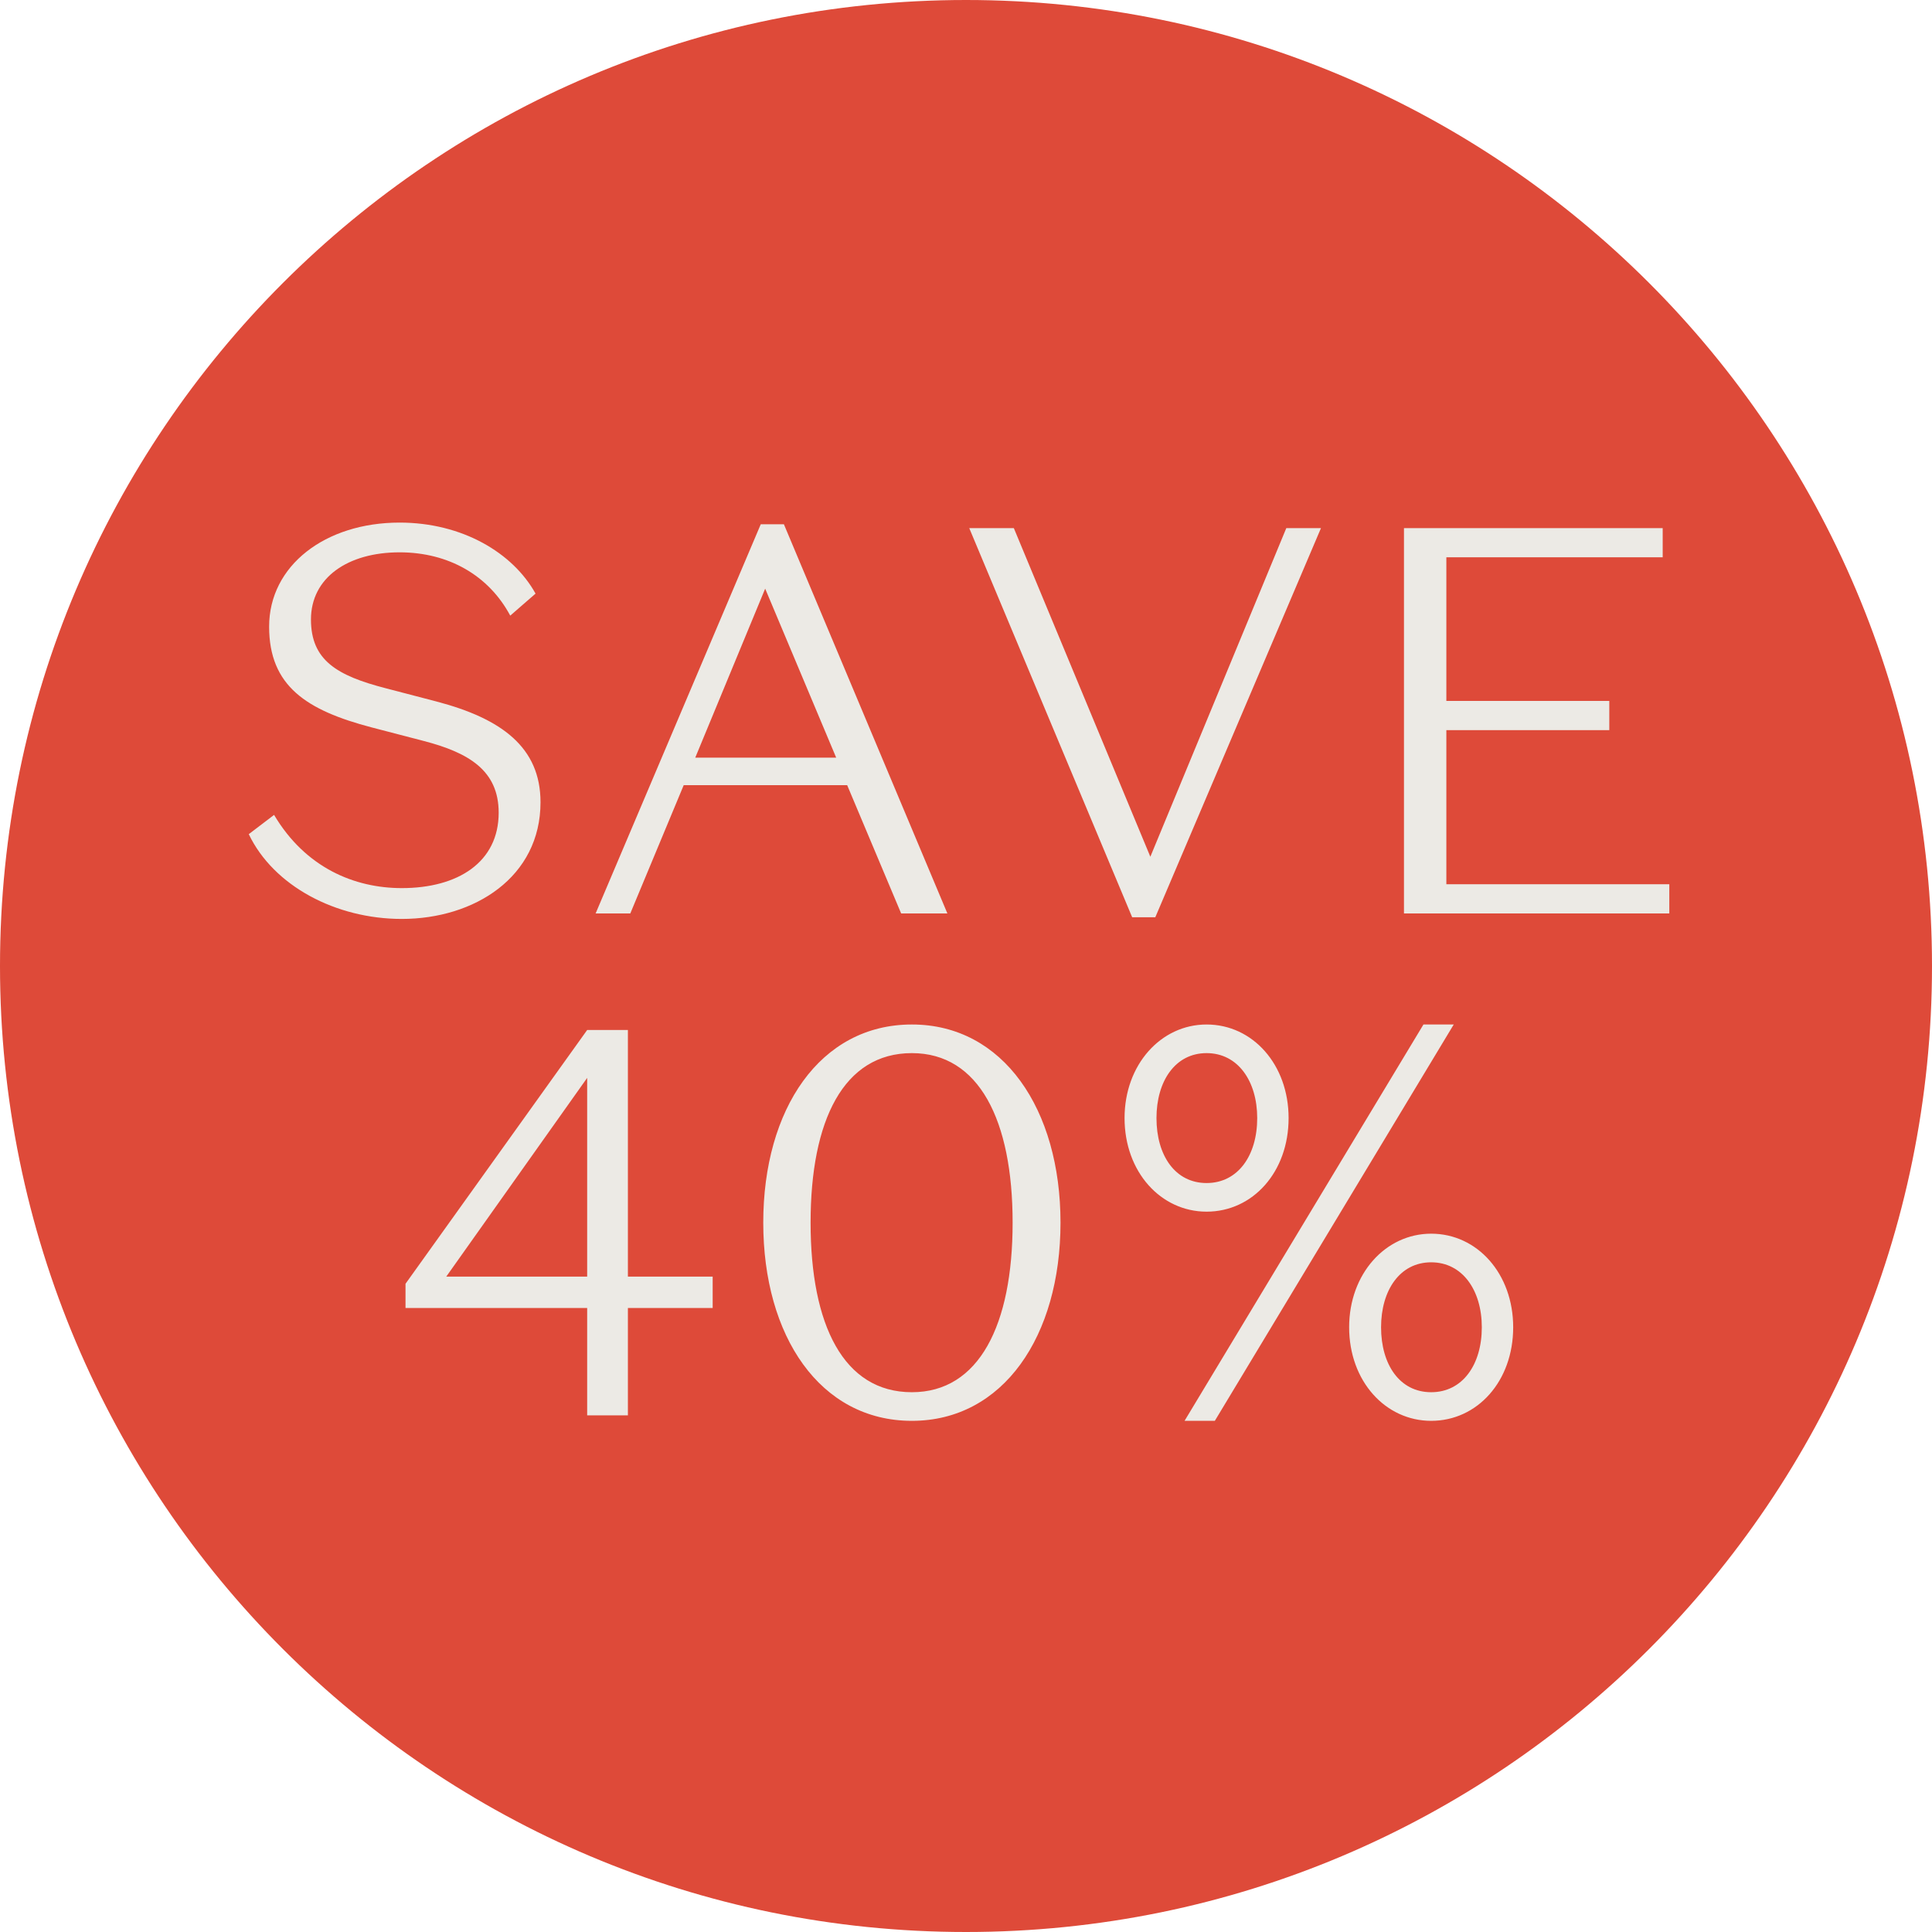
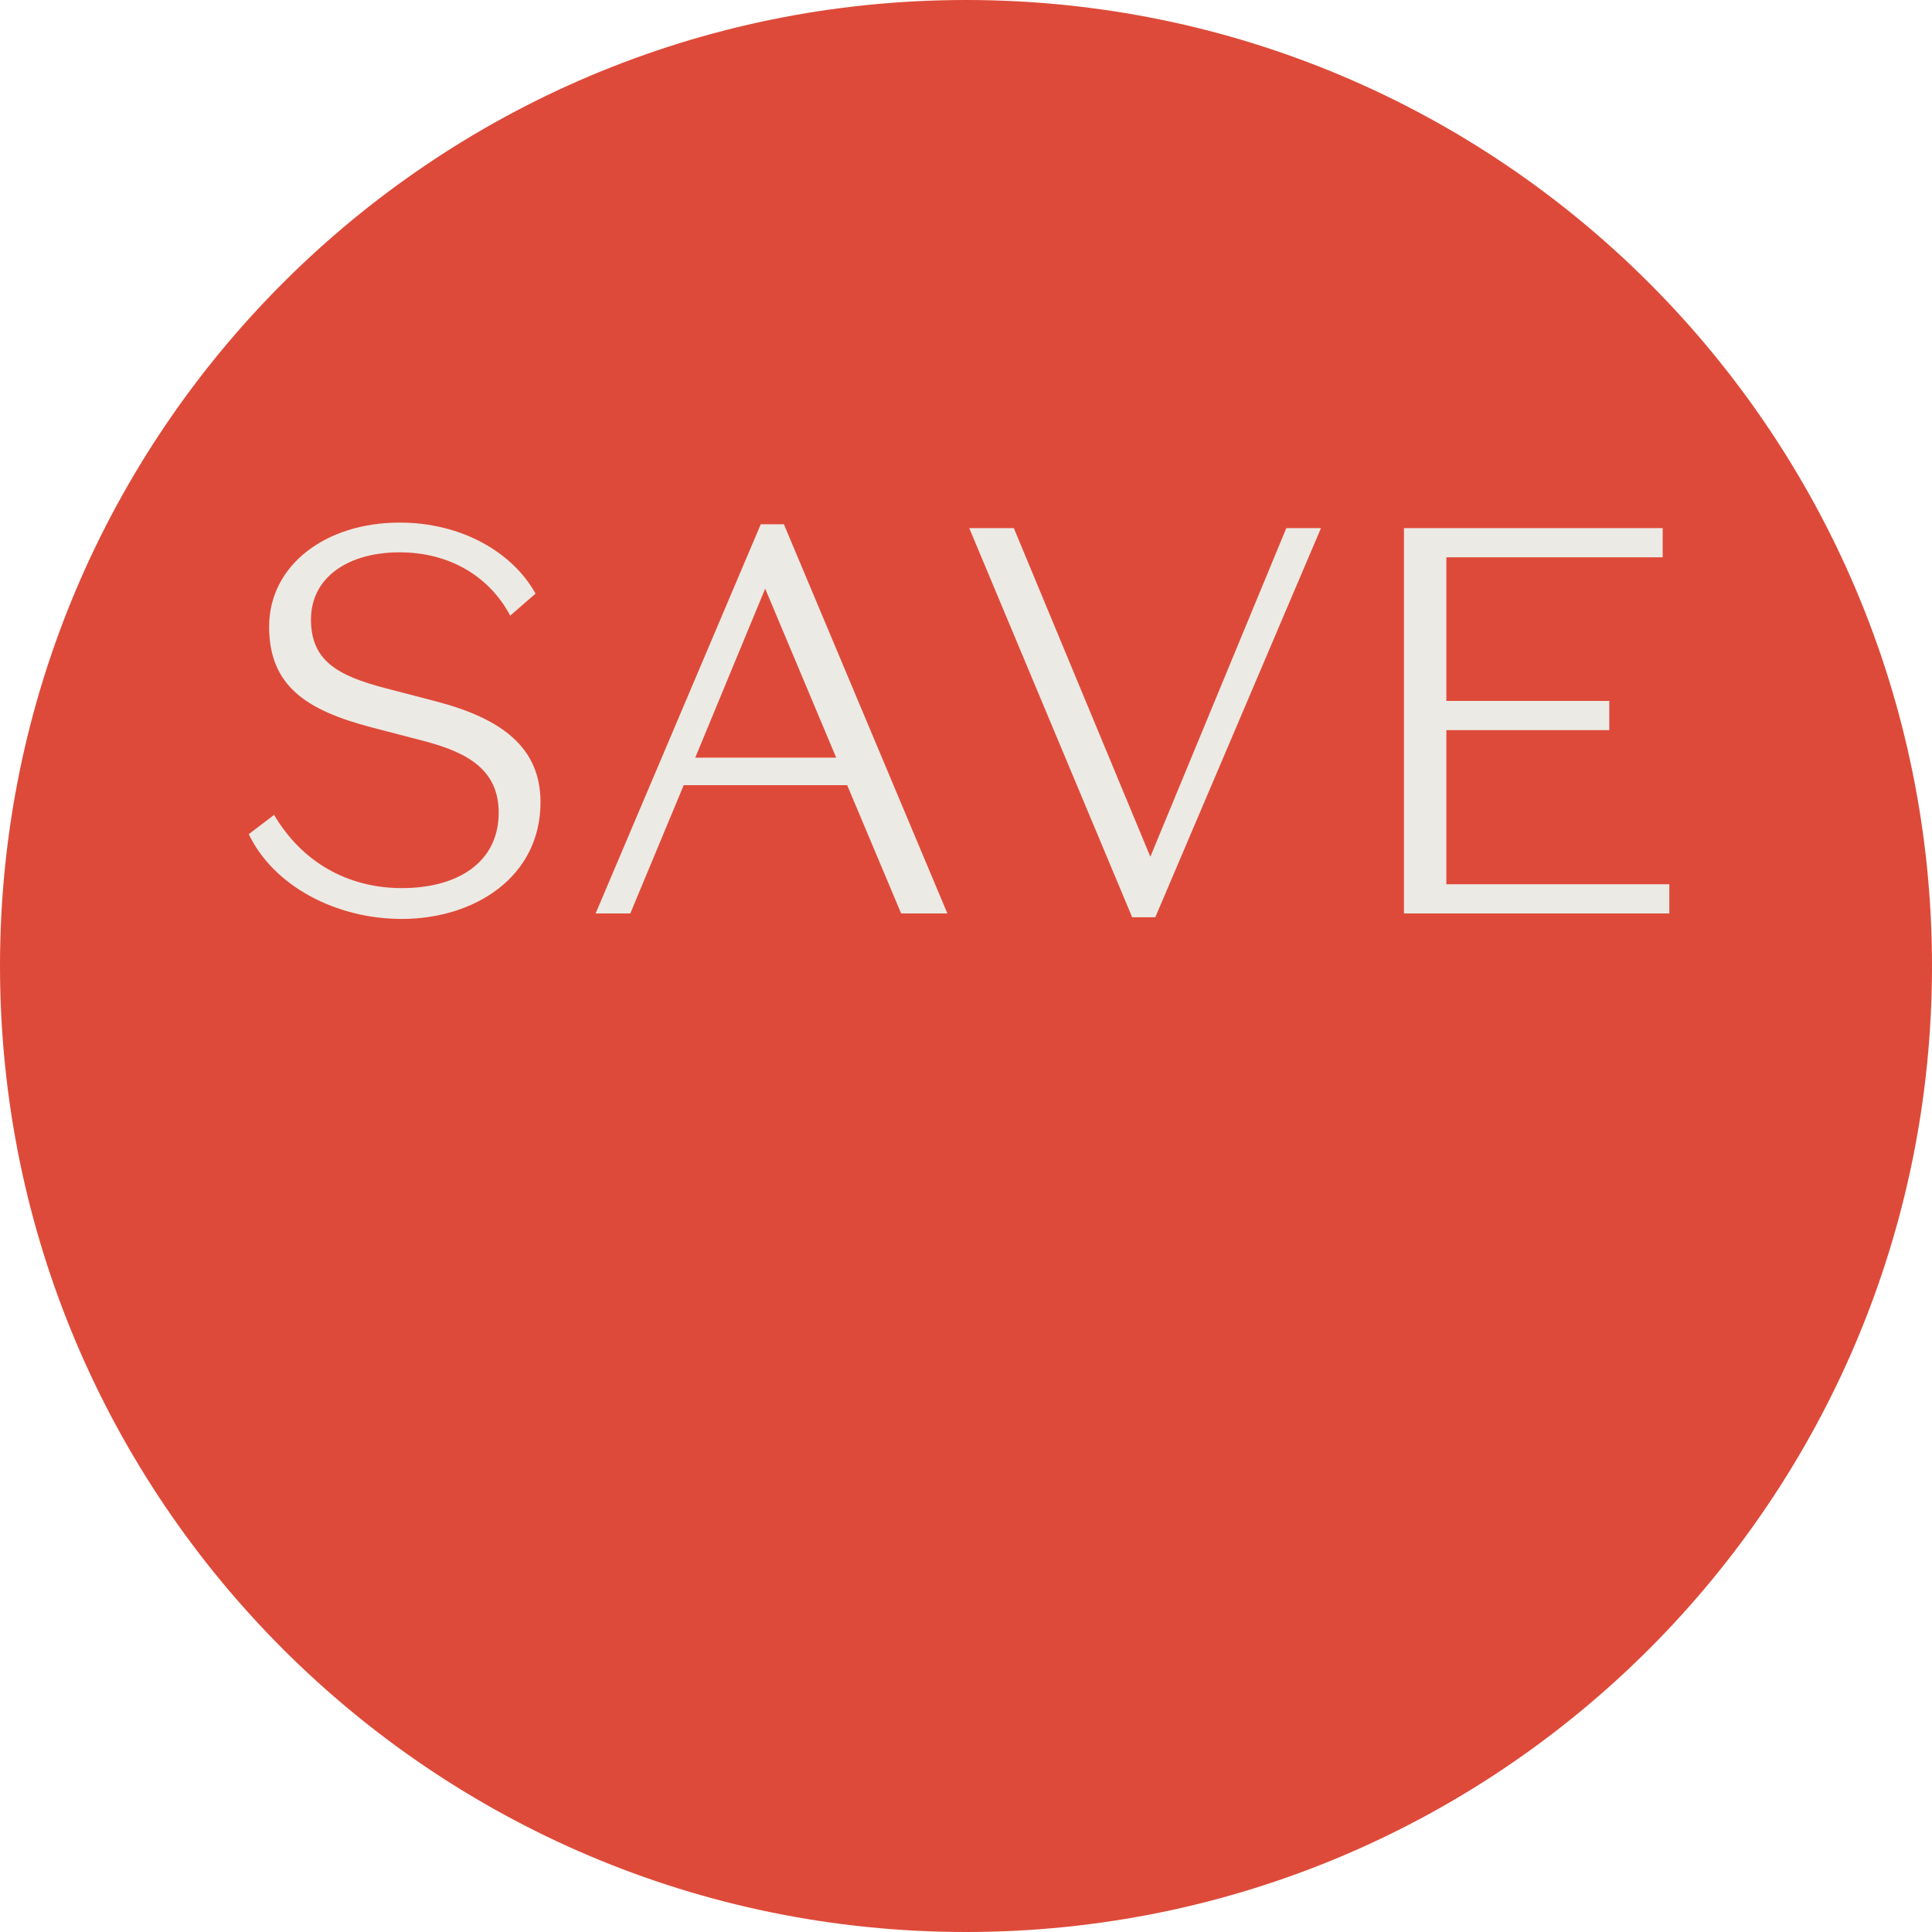
<svg xmlns="http://www.w3.org/2000/svg" width="130" height="130" viewBox="0 0 130 130" fill="none">
  <path d="M65 130C100.899 130 130 100.899 130 65C130 29.102 100.899 0 65 0C29.102 0 0 29.102 0 65C0 100.899 29.102 130 65 130Z" fill="#DE4A39" />
  <path d="M33.555 54.684C33.555 51.833 31.518 50.647 28.554 49.869L24.998 48.943C20.628 47.795 18.109 46.165 18.109 42.165C18.109 38.053 21.887 35.164 26.888 35.164C31.11 35.164 34.518 37.202 36.036 39.943L34.333 41.424C32.888 38.72 30.184 37.165 26.888 37.165C23.406 37.165 20.924 38.868 20.924 41.684C20.924 44.424 22.665 45.462 25.962 46.313L29.369 47.202C33.74 48.351 36.37 50.277 36.37 53.981C36.37 59.018 31.925 61.833 27.036 61.833C22.591 61.833 18.405 59.611 16.739 56.129L18.442 54.833C20.554 58.389 23.85 59.759 27.036 59.759C30.814 59.759 33.555 58.018 33.555 54.684ZM51.487 39.609L46.782 50.98H56.265L51.487 39.609ZM60.636 61.463L57.005 52.833H46.005L42.412 61.463H40.078L51.19 35.276H52.746L63.747 61.463H60.636ZM77.404 57.648L86.553 35.535H88.886L77.737 61.722H76.182L65.218 35.535H68.218L77.404 57.648ZM94.47 61.463V35.535H111.879V37.498H97.322V47.165H108.286V49.129H97.322V59.5H112.324V61.463H94.47Z" fill="#ECEAE5" />
-   <path d="M47.954 85.901V88.012H42.25V95.235H39.509V88.012H27.286V86.382L39.509 69.307H42.25V85.901H47.954ZM39.509 85.901V72.529L30.027 85.901H39.509ZM51.358 82.271C51.358 74.641 55.173 68.936 61.358 68.936C67.507 68.936 71.359 74.641 71.359 82.271C71.359 89.901 67.507 95.605 61.358 95.605C55.173 95.605 51.358 89.901 51.358 82.271ZM54.543 82.271C54.543 89.16 56.765 93.679 61.358 93.679C65.877 93.679 68.137 89.16 68.137 82.271C68.137 75.381 65.877 70.862 61.358 70.862C56.765 70.862 54.543 75.381 54.543 82.271ZM81.743 95.605H79.706L95.781 68.936H97.819L81.743 95.605ZM75.669 75.233C75.669 71.64 78.113 68.936 81.188 68.936C84.299 68.936 86.707 71.64 86.707 75.233C86.707 78.863 84.299 81.53 81.188 81.53C78.113 81.53 75.669 78.863 75.669 75.233ZM84.595 75.233C84.595 72.751 83.299 70.862 81.188 70.862C79.076 70.862 77.817 72.751 77.817 75.233C77.817 77.752 79.076 79.604 81.188 79.604C83.299 79.604 84.595 77.752 84.595 75.233ZM90.781 89.308C90.781 85.716 93.226 83.012 96.3 83.012C99.411 83.012 101.819 85.716 101.819 89.308C101.819 92.938 99.411 95.605 96.3 95.605C93.226 95.605 90.781 92.938 90.781 89.308ZM99.708 89.308C99.708 86.827 98.411 84.938 96.3 84.938C94.189 84.938 92.929 86.827 92.929 89.308C92.929 91.827 94.189 93.679 96.3 93.679C98.411 93.679 99.708 91.827 99.708 89.308Z" fill="#ECEAE5" />
</svg>